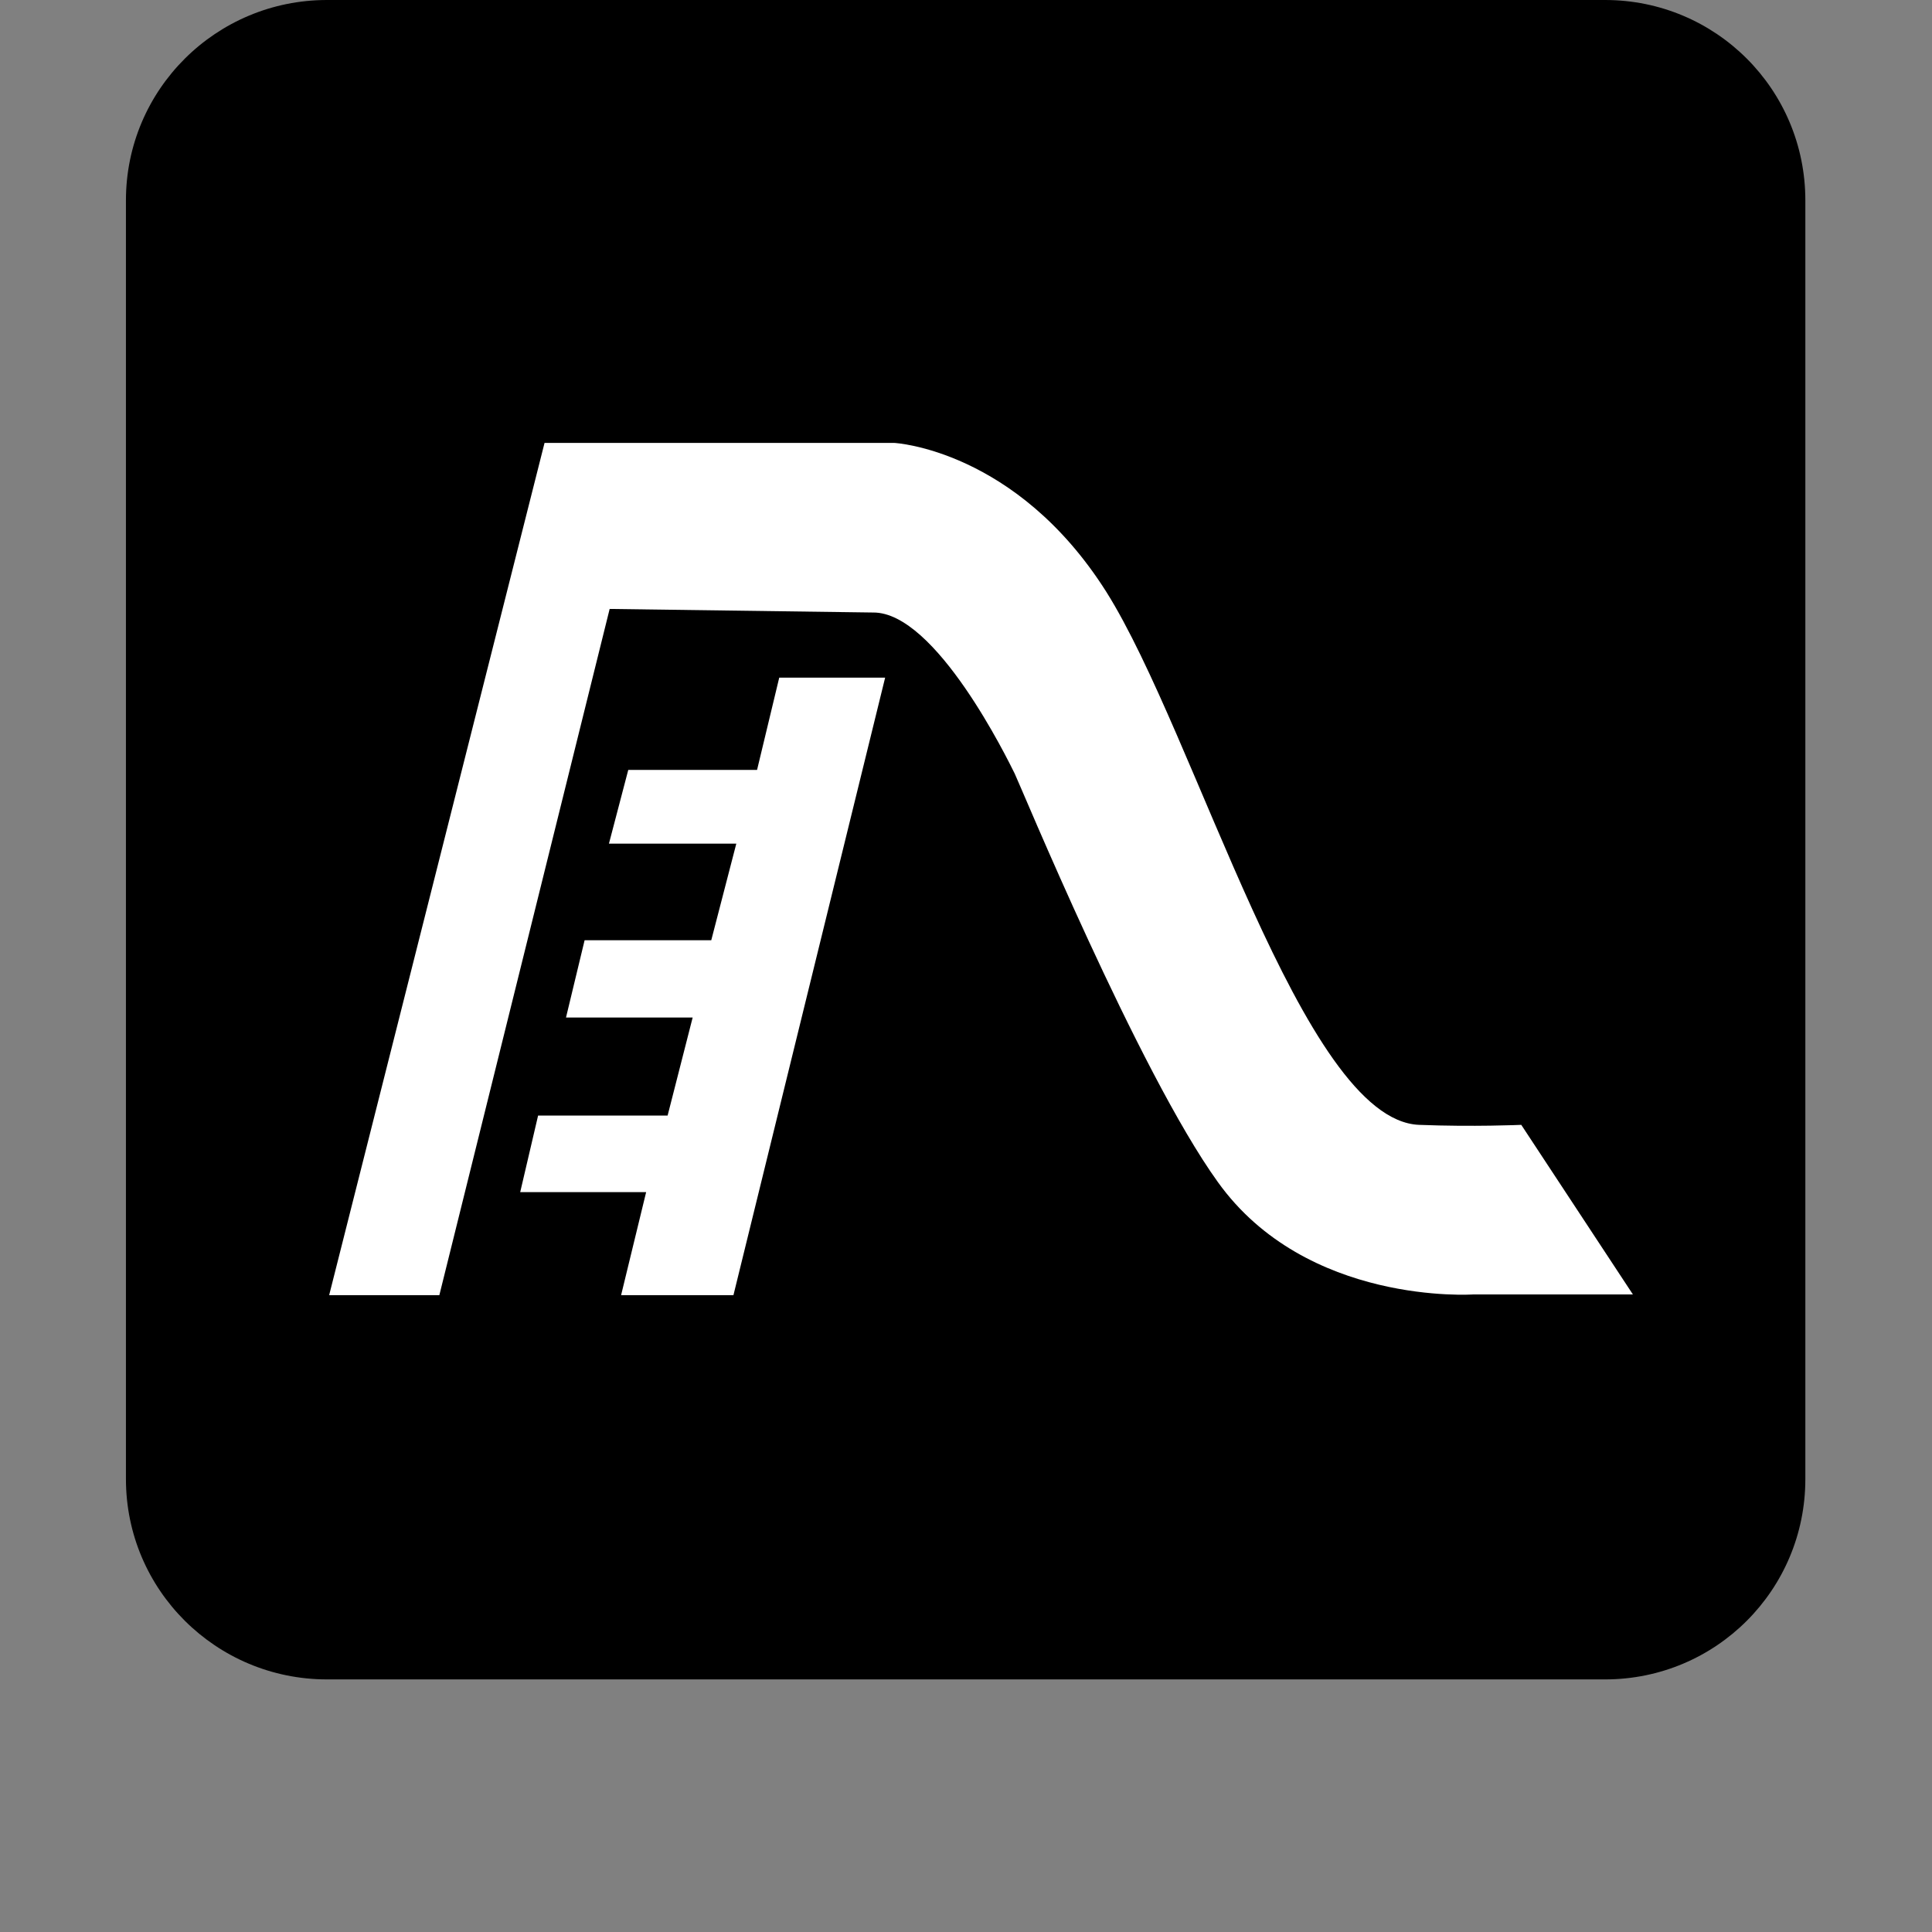
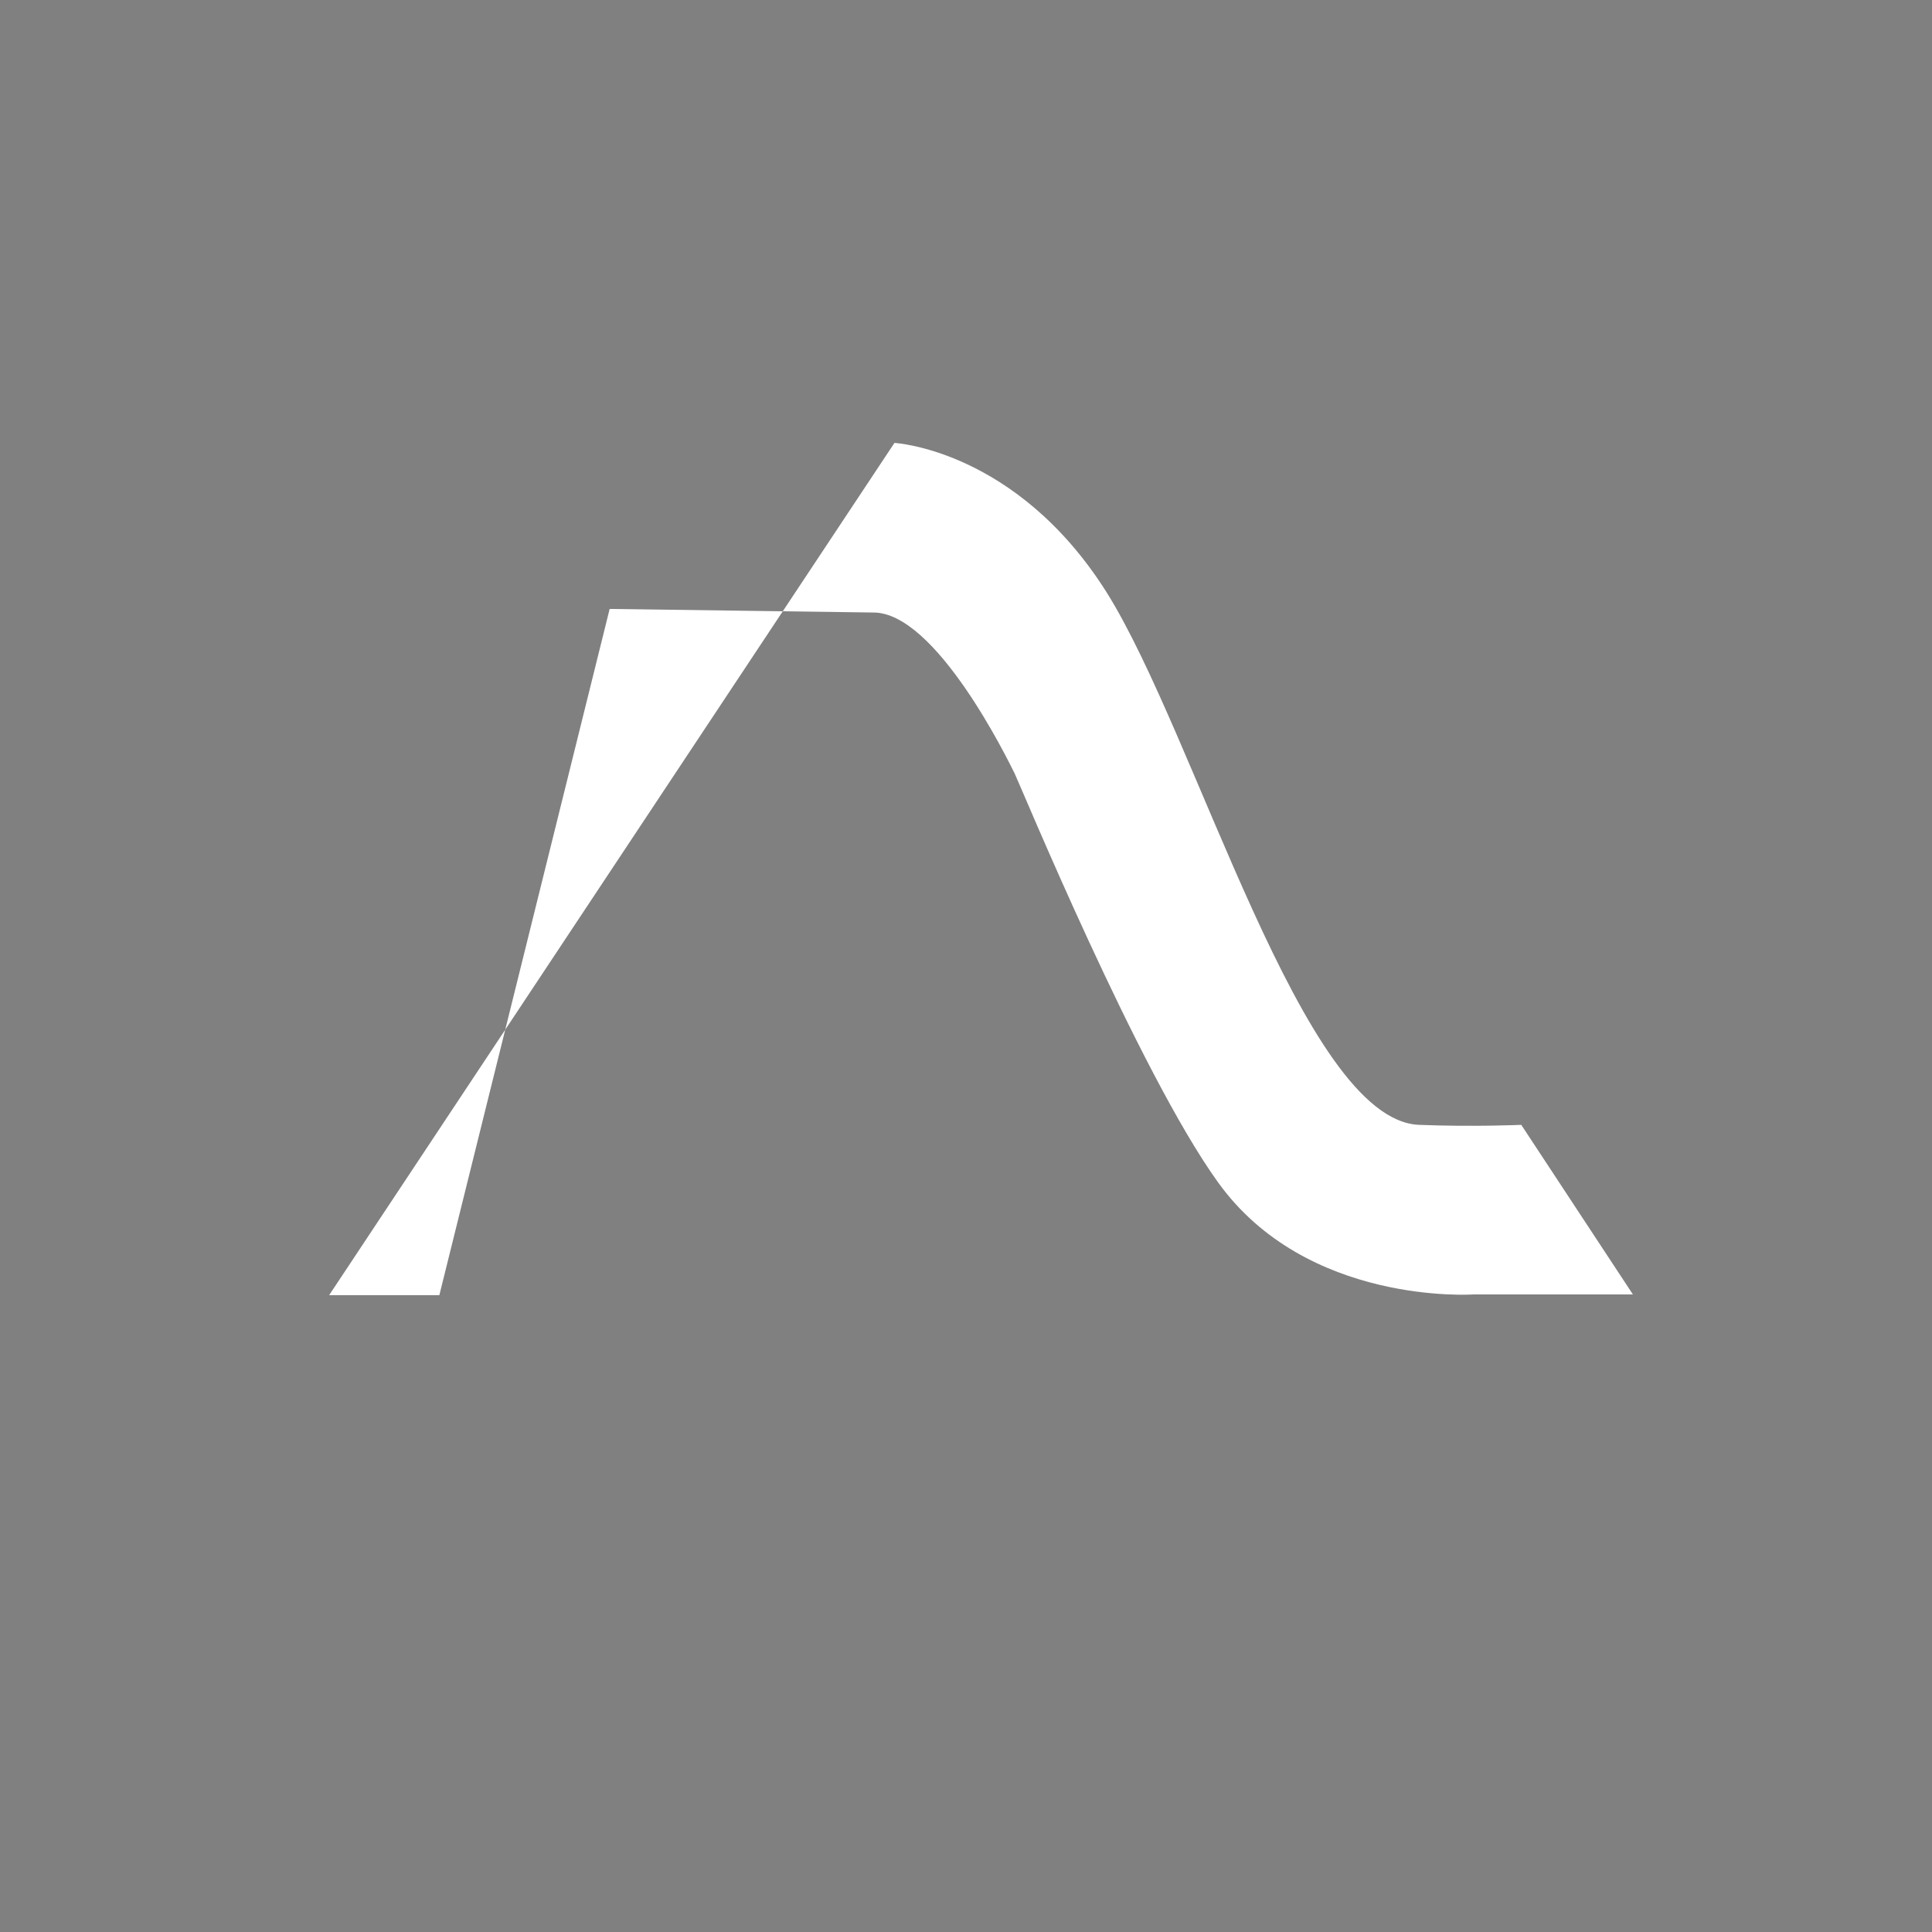
<svg xmlns="http://www.w3.org/2000/svg" version="1.1" id="Layer_1" x="0px" y="0px" viewBox="0 0 27 27" style="enable-background:new 0 0 27 27;" xml:space="preserve">
  <rect x="0" y="0" width="27" height="27" fill="#808080" stroke="none" />
  <style type="text/css">
	.st0{clip-path:url(#SVGID_00000177480142919790566640000006358299011417391021_);}
	.st1{fill:#FFFFFF;}
	.st2{fill:#2D5078;}
	.st3{clip-path:url(#SVGID_00000122722908948360378800000007777918300294050958_);}
	.st4{fill:#1C3858;}
	.st5{fill:#58823B;}
	.st6{clip-path:url(#SVGID_00000160909000358090362520000000934017787973812877_);}
	.st7{fill:#3A5925;}
	.st8{clip-path:url(#SVGID_00000095324910301329863030000018038945761801936002_);}
	.st9{fill:#F1AC1E;}
	.st10{clip-path:url(#SVGID_00000178203938358652874730000002362026994717843330_);}
	.st11{fill:#C27B1F;}
	.st12{clip-path:url(#SVGID_00000170958144482501155090000007922715367018383246_);}
	.st13{clip-path:url(#SVGID_00000094605659215835318690000010087918530438786458_);}
	.st14{fill:#2CACE3;}
	.st15{fill:#176E92;}
	.st16{clip-path:url(#SVGID_00000090260950205013852850000002358672812313542296_);}
	.st17{clip-path:url(#SVGID_00000006705785226534502240000010201750487197523333_);}
	.st18{clip-path:url(#SVGID_00000170998649812205220600000005016809746896490912_);}
	.st19{clip-path:url(#SVGID_00000173870842340877133700000001424752228680590762_);}
	.st20{clip-path:url(#SVGID_00000073684477937923990670000004331442299826553502_);}
	.st21{clip-path:url(#SVGID_00000062156017489123823560000001982660618302700193_);}
	.st22{clip-path:url(#SVGID_00000044135698959107462600000010301952990349747642_);}
	.st23{fill:#0EA899;}
	.st24{clip-path:url(#SVGID_00000047048587137724287570000007738991346453294774_);}
	.st25{clip-path:url(#SVGID_00000044891759329024791830000001832099946261963704_);}
	.st26{clip-path:url(#SVGID_00000081632564557708796990000005960362648547120769_);}
	.st27{fill:none;}
	.st28{clip-path:url(#SVGID_00000177449540040440866980000001143832764423175068_);}
	.st29{clip-path:url(#SVGID_00000052785876879023118690000007308404904442828977_);}
	.st30{clip-path:url(#SVGID_00000070805639798504943630000008998904339069743285_);}
	.st31{clip-path:url(#SVGID_00000181784814199408607270000012565256416876486066_);}
	.st32{clip-path:url(#SVGID_00000072975931854476862210000013715315474255398050_);}
	.st33{clip-path:url(#SVGID_00000115477361685269601510000009634049613526729107_);}
	.st34{clip-path:url(#SVGID_00000079447323450467155250000013023270622069329293_);}
	.st35{clip-path:url(#SVGID_00000083797148875241191160000016439009216601044377_);}
	.st36{fill:#CC3D39;}
	.st37{clip-path:url(#SVGID_00000083797148875241191160000016439009216601044377_);fill:#CC3D39;}
	.st38{clip-path:url(#SVGID_00000083797148875241191160000016439009216601044377_);fill:#58823B;}
	.st39{clip-path:url(#SVGID_00000082359100402892656780000002820670263112202157_);}
	.st40{clip-path:url(#SVGID_00000082359100402892656780000002820670263112202157_);fill:#CC3D39;}
	.st41{clip-path:url(#SVGID_00000082359100402892656780000002820670263112202157_);fill:#58823B;}
	.st42{clip-path:url(#SVGID_00000054255125459645674230000005654713836520467329_);}
	.st43{clip-path:url(#SVGID_00000054255125459645674230000005654713836520467329_);fill:#CC3D39;}
	.st44{clip-path:url(#SVGID_00000049924221495352092090000017027827424379063482_);}
	.st45{clip-path:url(#SVGID_00000124880331867103746280000001873142974959344780_);}
	.st46{clip-path:url(#SVGID_00000039112601319793430800000006166802967535573676_);}
	.st47{clip-path:url(#SVGID_00000097490003762465909000000017595195400296255915_);}
	.st48{clip-path:url(#SVGID_00000136406106453764469190000010426734952671429017_);}
	.st49{clip-path:url(#SVGID_00000140700613428684147350000009772432489591728565_);}
	.st50{clip-path:url(#SVGID_00000116200565495984195140000005596607968789181343_);}
	.st51{clip-path:url(#SVGID_00000042735046165624413140000017310944026590640292_);}
	.st52{clip-path:url(#SVGID_00000176734987598100989580000008057881036809144506_);}
	.st53{fill:#7C9CA6;}
	.st54{clip-path:url(#SVGID_00000150814571917593799690000000409281169934794665_);}
	.st55{fill:#496A72;}
	.st56{clip-path:url(#SVGID_00000029025375693954508540000016578533804096470921_);}
	.st57{clip-path:url(#SVGID_00000153669260532176980600000005683079890721660308_);}
	.st58{clip-path:url(#SVGID_00000025414354502970516800000016455856402130371511_);}
	.st59{clip-path:url(#SVGID_00000044163517019223667160000011207969164472237700_);}
	.st60{clip-path:url(#SVGID_00000017499120900396755410000012486117996019105947_);}
	.st61{clip-path:url(#SVGID_00000066504578172492226880000017048211050890316938_);}
	.st62{clip-path:url(#SVGID_00000152259082912579678920000001582725449334058926_);}
	.st63{clip-path:url(#SVGID_00000067932561145376598440000017345057657807550891_);}
	.st64{clip-path:url(#SVGID_00000150806336966647081530000009196178677884834225_);}
	.st65{clip-path:url(#SVGID_00000152987055963716644930000009343720590443849630_);}
	.st66{clip-path:url(#SVGID_00000127004063221971915620000011203864156126287244_);}
	.st67{fill:#DAEBF4;}
	.st68{fill:#B5C5D6;}
	.st69{fill:#96A6BE;}
	.st70{fill:#7B8CA9;}
	.st71{fill:#637596;}
	.st72{fill:#496286;}
	.st73{fill:#424143;}
	.st74{fill:none;stroke:#FFFFFF;stroke-width:0.25;stroke-miterlimit:10;}
	.st75{fill:none;stroke:#FFFFFF;stroke-width:0.25;stroke-linecap:round;stroke-linejoin:round;stroke-miterlimit:10;}
	.st76{fill:#FFFFFF;stroke:#FFFFFF;stroke-width:0.25;stroke-linecap:round;stroke-linejoin:round;stroke-miterlimit:10;}
	.st77{fill:none;stroke:#424143;stroke-width:0.25;stroke-linecap:round;stroke-linejoin:round;stroke-miterlimit:10;}
	.st78{fill:#FFFFFF;stroke:#FFFFFF;stroke-width:0.15;stroke-miterlimit:10;}
	.st79{fill:none;stroke:#FFFFFF;stroke-width:0.75;stroke-linecap:round;stroke-miterlimit:10;}
	.st80{clip-path:url(#SVGID_00000171682965321001624010000013810448863773691324_);}
	.st81{clip-path:url(#SVGID_00000062876490687920648890000011478136885973587857_);}
</style>
  <g>
    <g>
      <g>
-         <path d="M22.43,23.47c1.55,0,2.8-1.25,2.8-2.8V2.8c0-1.55-1.25-2.8-2.8-2.8H4.57C3.02,0,1.76,1.25,1.76,2.8v17.87     c0,1.55,1.26,2.8,2.81,2.8H22.43z" />
-       </g>
+         </g>
    </g>
    <g>
      <g>
-         <path class="st1" d="M21.26,15.72c0,0-0.67,0.03-1.43,0c-1.63-0.07-3.11-5.45-4.37-7.45C14.2,6.28,12.5,6.19,12.5,6.19H7.61     L4.6,18.1h1.54l2.38-9.59l3.68,0.05c0.88-0.01,1.89,2.07,1.98,2.25c0.07,0.14,1.73,4.17,2.84,5.71c1.24,1.73,3.57,1.57,3.57,1.57     h2.23L21.26,15.72z" />
+         <path class="st1" d="M21.26,15.72c0,0-0.67,0.03-1.43,0c-1.63-0.07-3.11-5.45-4.37-7.45C14.2,6.28,12.5,6.19,12.5,6.19L4.6,18.1h1.54l2.38-9.59l3.68,0.05c0.88-0.01,1.89,2.07,1.98,2.25c0.07,0.14,1.73,4.17,2.84,5.71c1.24,1.73,3.57,1.57,3.57,1.57     h2.23L21.26,15.72z" />
      </g>
      <g>
-         <polygon class="st1" points="10.58,10.76 8.78,10.76 8.51,11.79 10.29,11.79 9.94,13.14 8.17,13.14 7.91,14.22 9.68,14.22      9.33,15.59 7.52,15.59 7.27,16.66 9.03,16.66 8.68,18.1 10.25,18.1 12.37,9.47 10.89,9.47    " />
-       </g>
+         </g>
    </g>
  </g>
</svg>